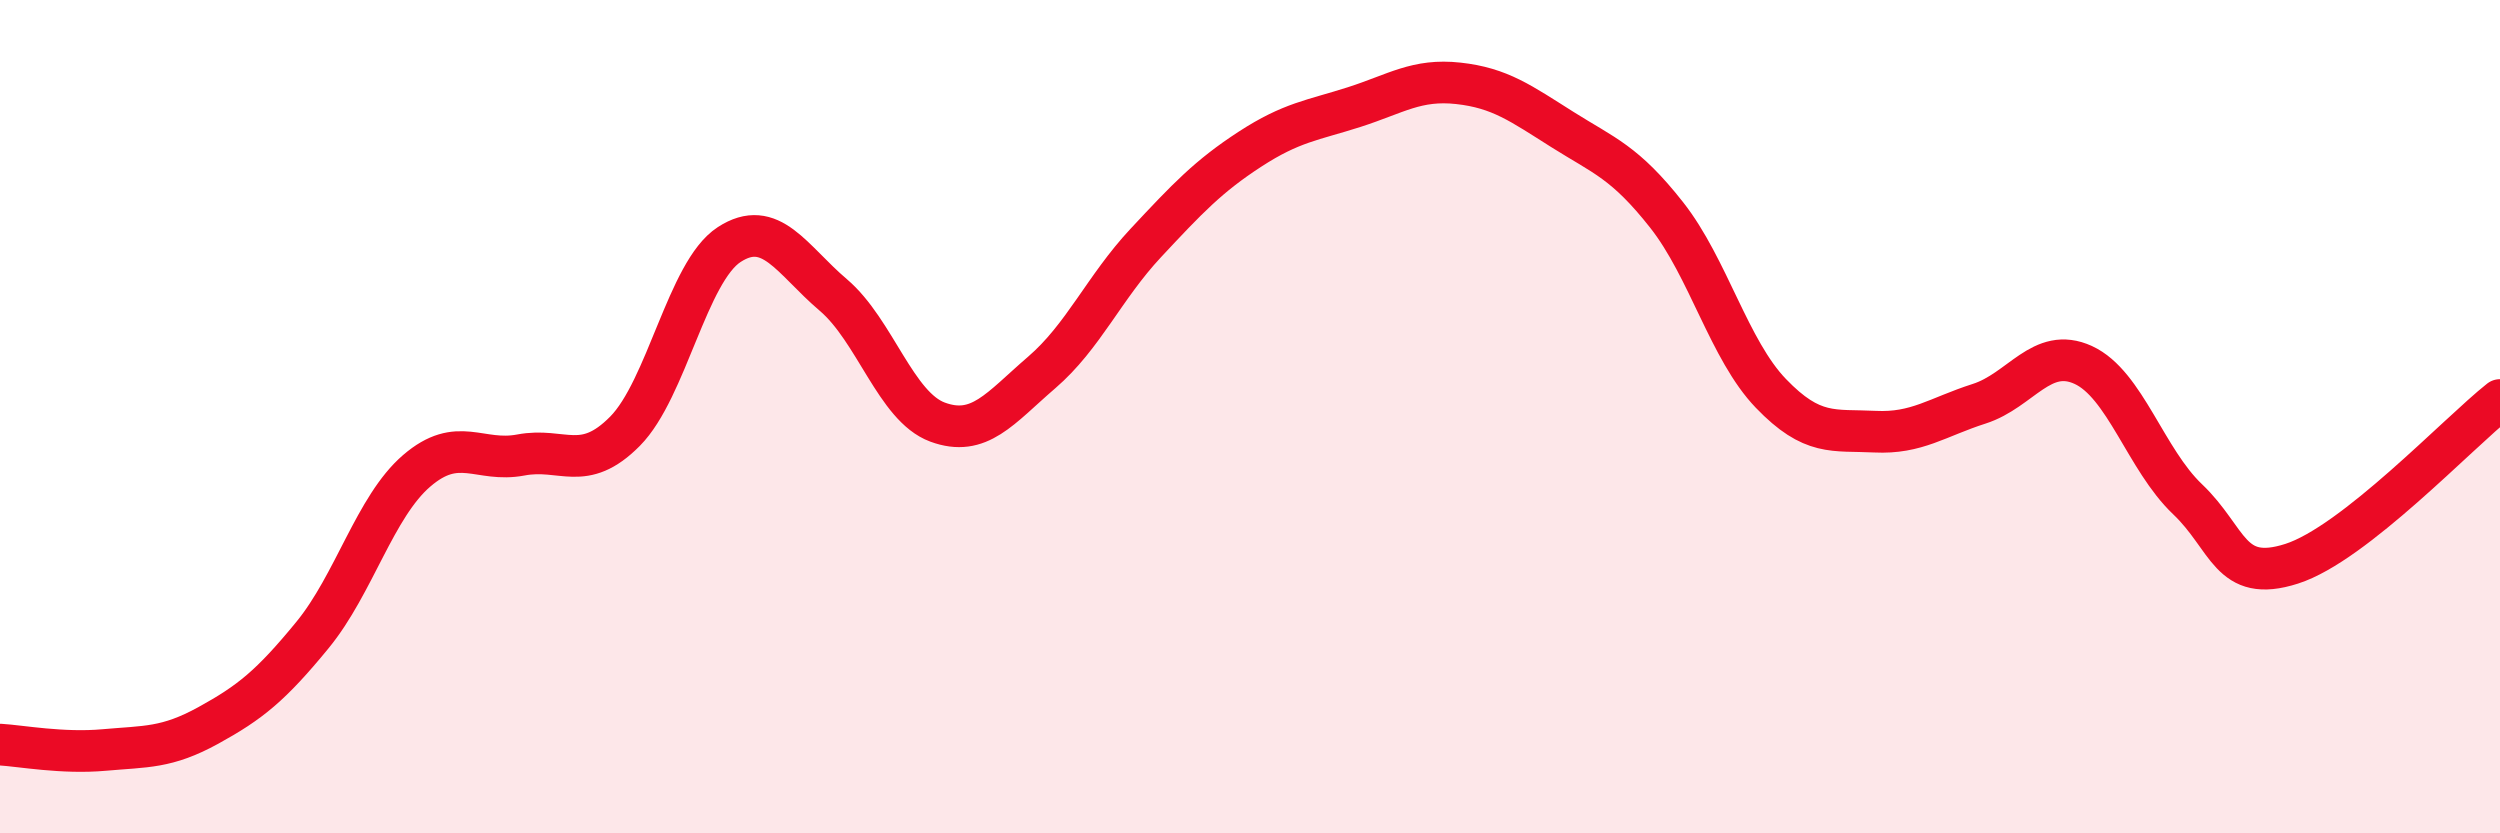
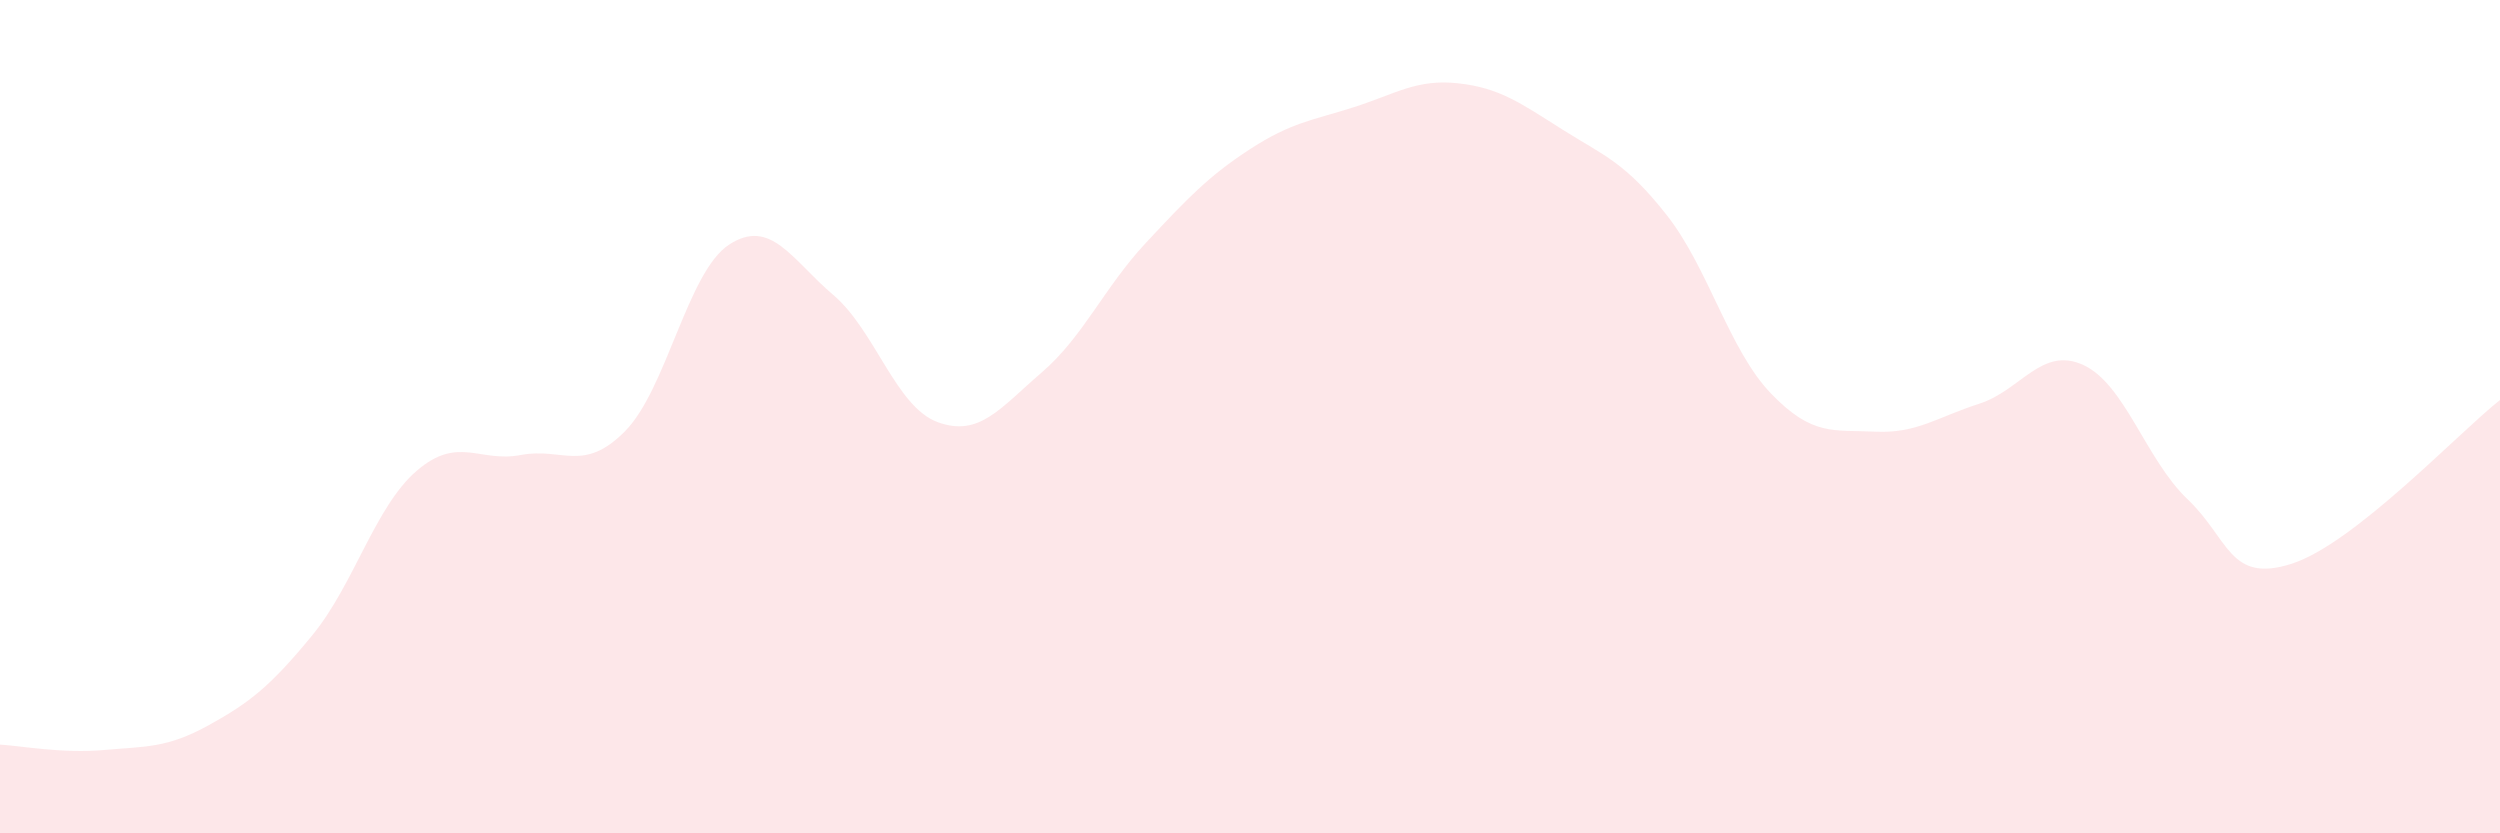
<svg xmlns="http://www.w3.org/2000/svg" width="60" height="20" viewBox="0 0 60 20">
  <path d="M 0,17.87 C 0.5,17.9 1.5,18.09 2.5,18 C 3.5,17.91 4,17.96 5,17.41 C 6,16.86 6.5,16.46 7.5,15.24 C 8.5,14.02 9,12.16 10,11.3 C 11,10.44 11.5,11.11 12.5,10.92 C 13.5,10.73 14,11.36 15,10.35 C 16,9.34 16.5,6.52 17.5,5.87 C 18.5,5.22 19,6.23 20,7.08 C 21,7.93 21.5,9.76 22.5,10.13 C 23.5,10.5 24,9.8 25,8.94 C 26,8.08 26.5,6.9 27.5,5.83 C 28.5,4.76 29,4.23 30,3.58 C 31,2.93 31.5,2.89 32.5,2.57 C 33.5,2.25 34,1.89 35,2 C 36,2.11 36.5,2.48 37.5,3.11 C 38.5,3.74 39,3.89 40,5.16 C 41,6.43 41.5,8.4 42.5,9.44 C 43.5,10.48 44,10.31 45,10.36 C 46,10.41 46.5,10.01 47.5,9.69 C 48.5,9.37 49,8.3 50,8.76 C 51,9.22 51.5,11.03 52.5,11.98 C 53.5,12.93 53.5,14.01 55,13.53 C 56.5,13.05 59,10.39 60,9.6L60 20L0 20Z" fill="#EB0A25" opacity="0.1" stroke-linecap="round" stroke-linejoin="round" />
-   <path d="M 0,17.87 C 0.5,17.9 1.5,18.09 2.5,18 C 3.5,17.91 4,17.96 5,17.41 C 6,16.86 6.5,16.46 7.5,15.24 C 8.5,14.02 9,12.16 10,11.3 C 11,10.44 11.5,11.11 12.5,10.92 C 13.5,10.73 14,11.36 15,10.35 C 16,9.34 16.5,6.52 17.5,5.87 C 18.5,5.22 19,6.23 20,7.08 C 21,7.93 21.5,9.76 22.5,10.13 C 23.5,10.5 24,9.8 25,8.94 C 26,8.08 26.5,6.9 27.5,5.83 C 28.5,4.76 29,4.23 30,3.58 C 31,2.93 31.5,2.89 32.5,2.57 C 33.5,2.25 34,1.89 35,2 C 36,2.11 36.5,2.48 37.5,3.11 C 38.5,3.74 39,3.89 40,5.16 C 41,6.43 41.5,8.4 42.5,9.44 C 43.5,10.48 44,10.31 45,10.36 C 46,10.41 46.5,10.01 47.5,9.69 C 48.5,9.37 49,8.3 50,8.76 C 51,9.22 51.5,11.03 52.5,11.98 C 53.5,12.93 53.5,14.01 55,13.53 C 56.5,13.05 59,10.39 60,9.6" stroke="#EB0A25" stroke-width="1" fill="none" stroke-linecap="round" stroke-linejoin="round" />
</svg>